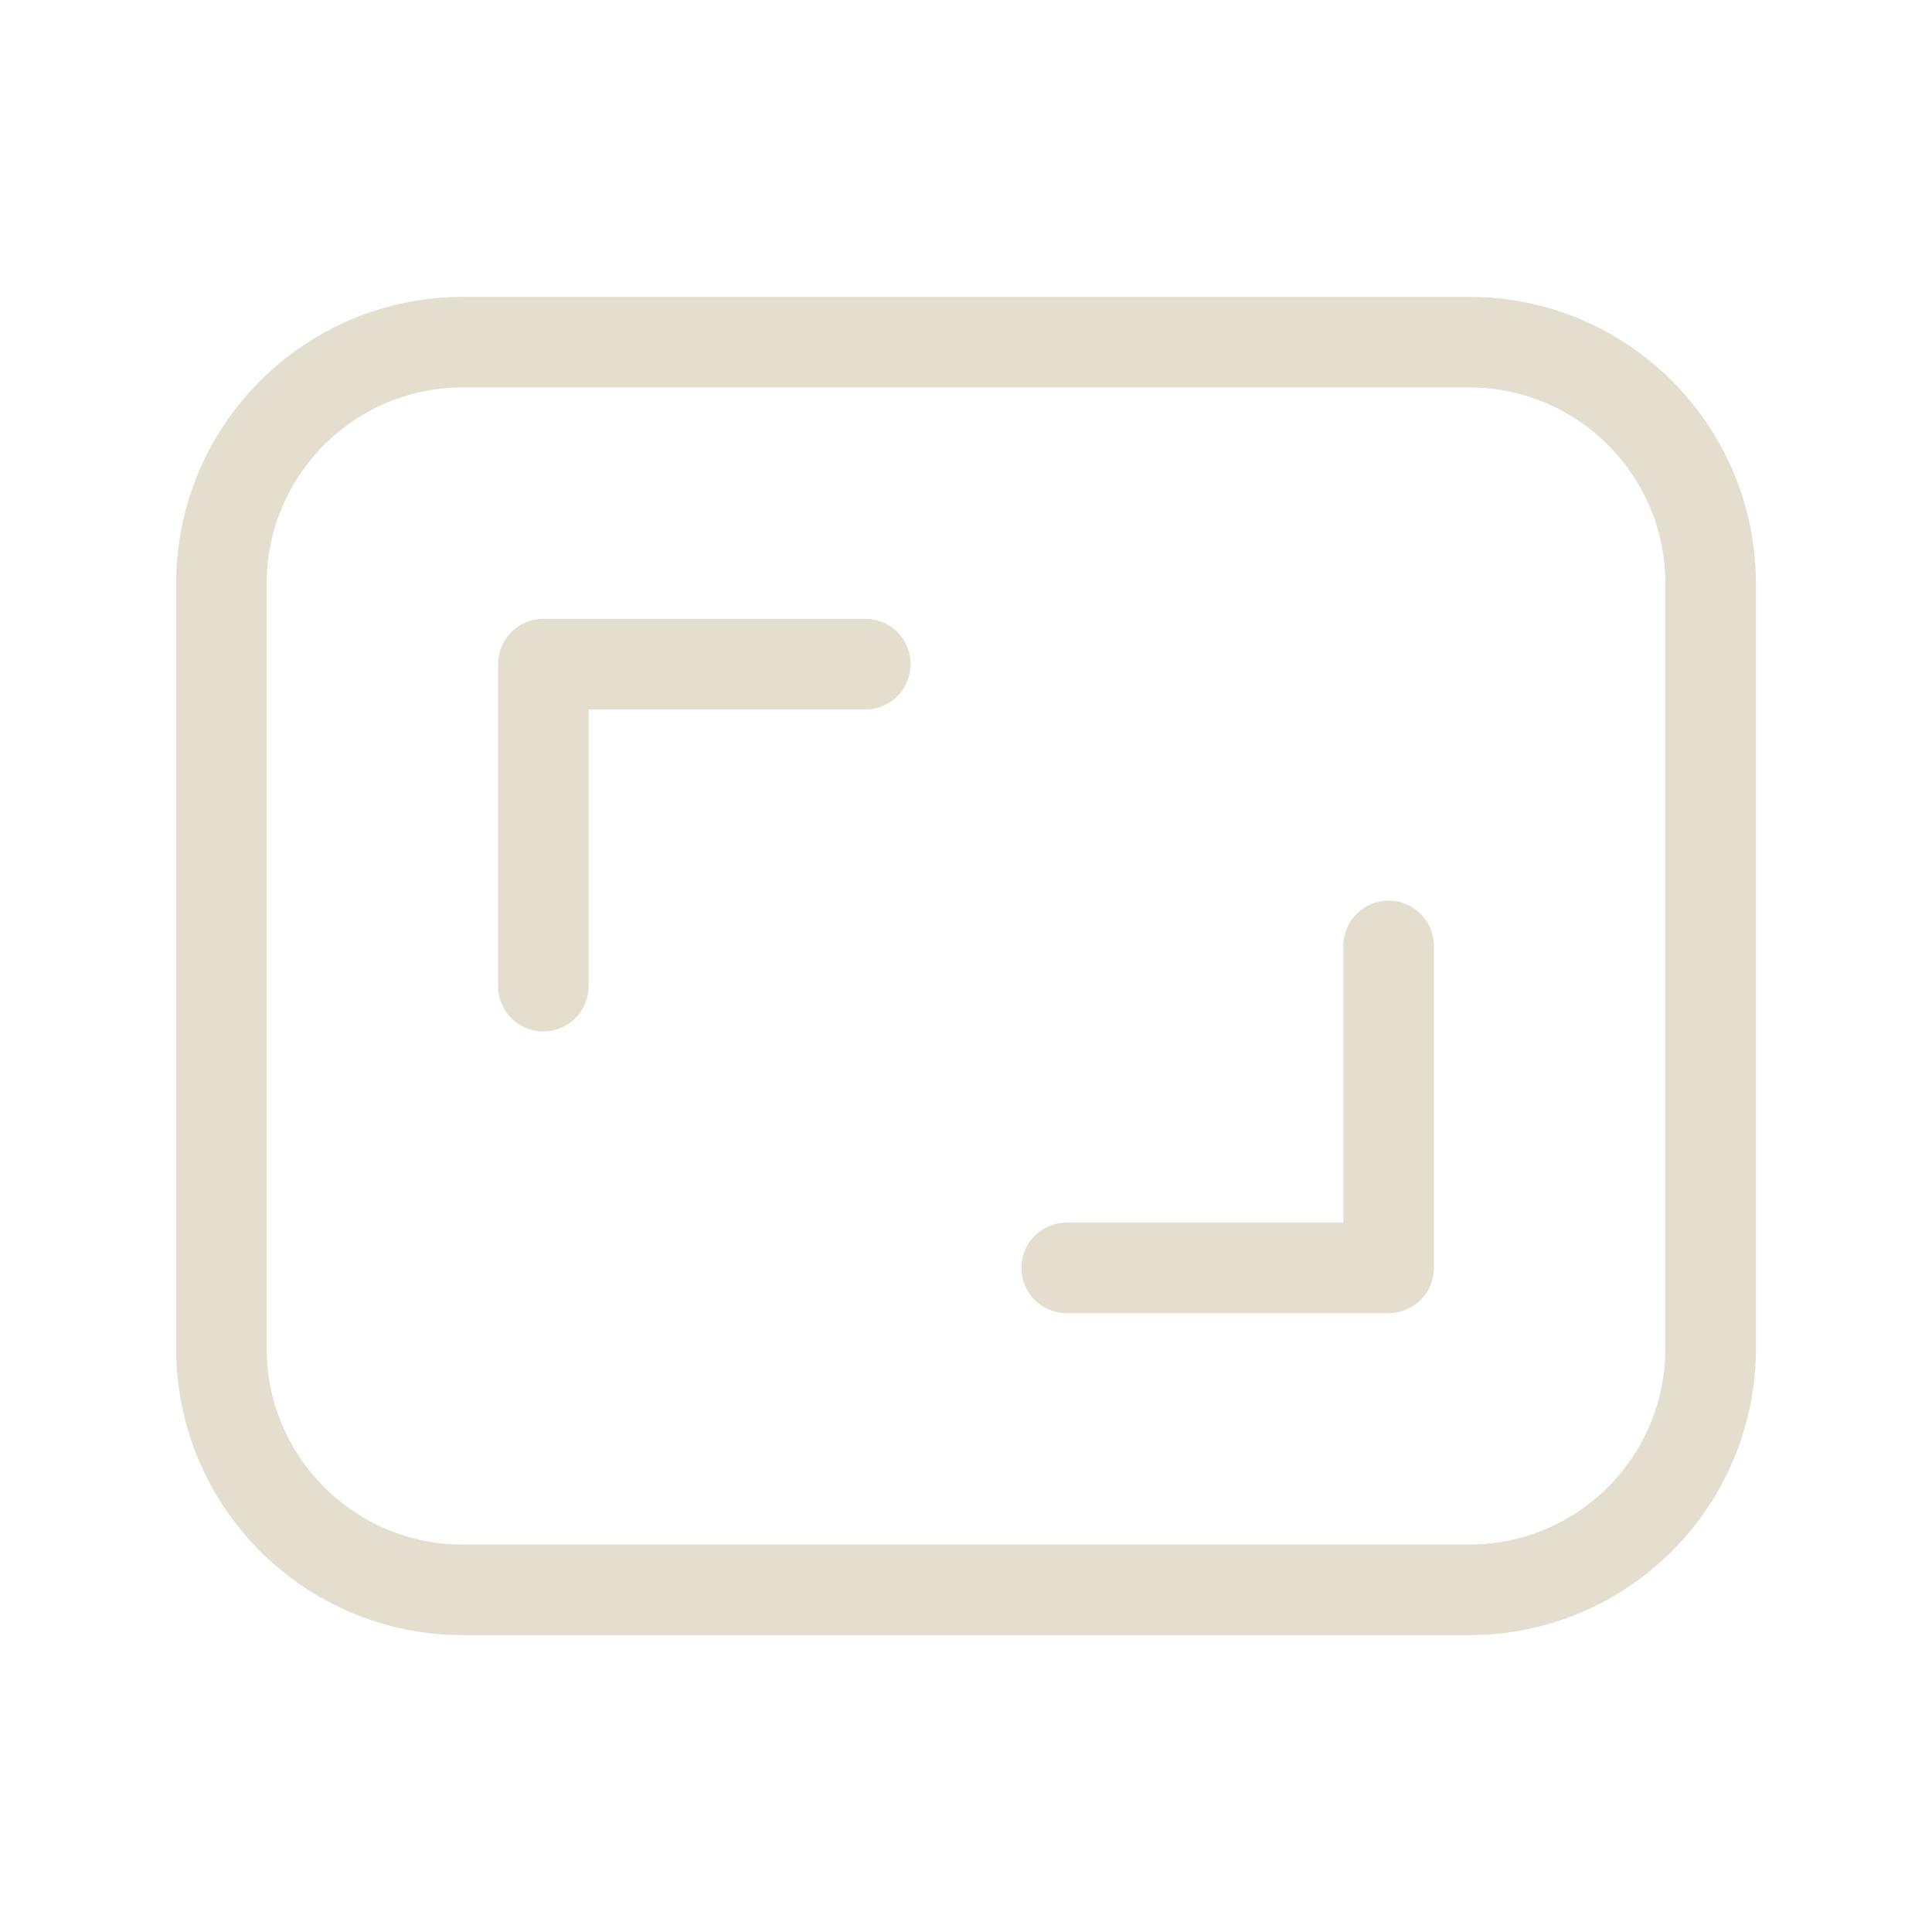
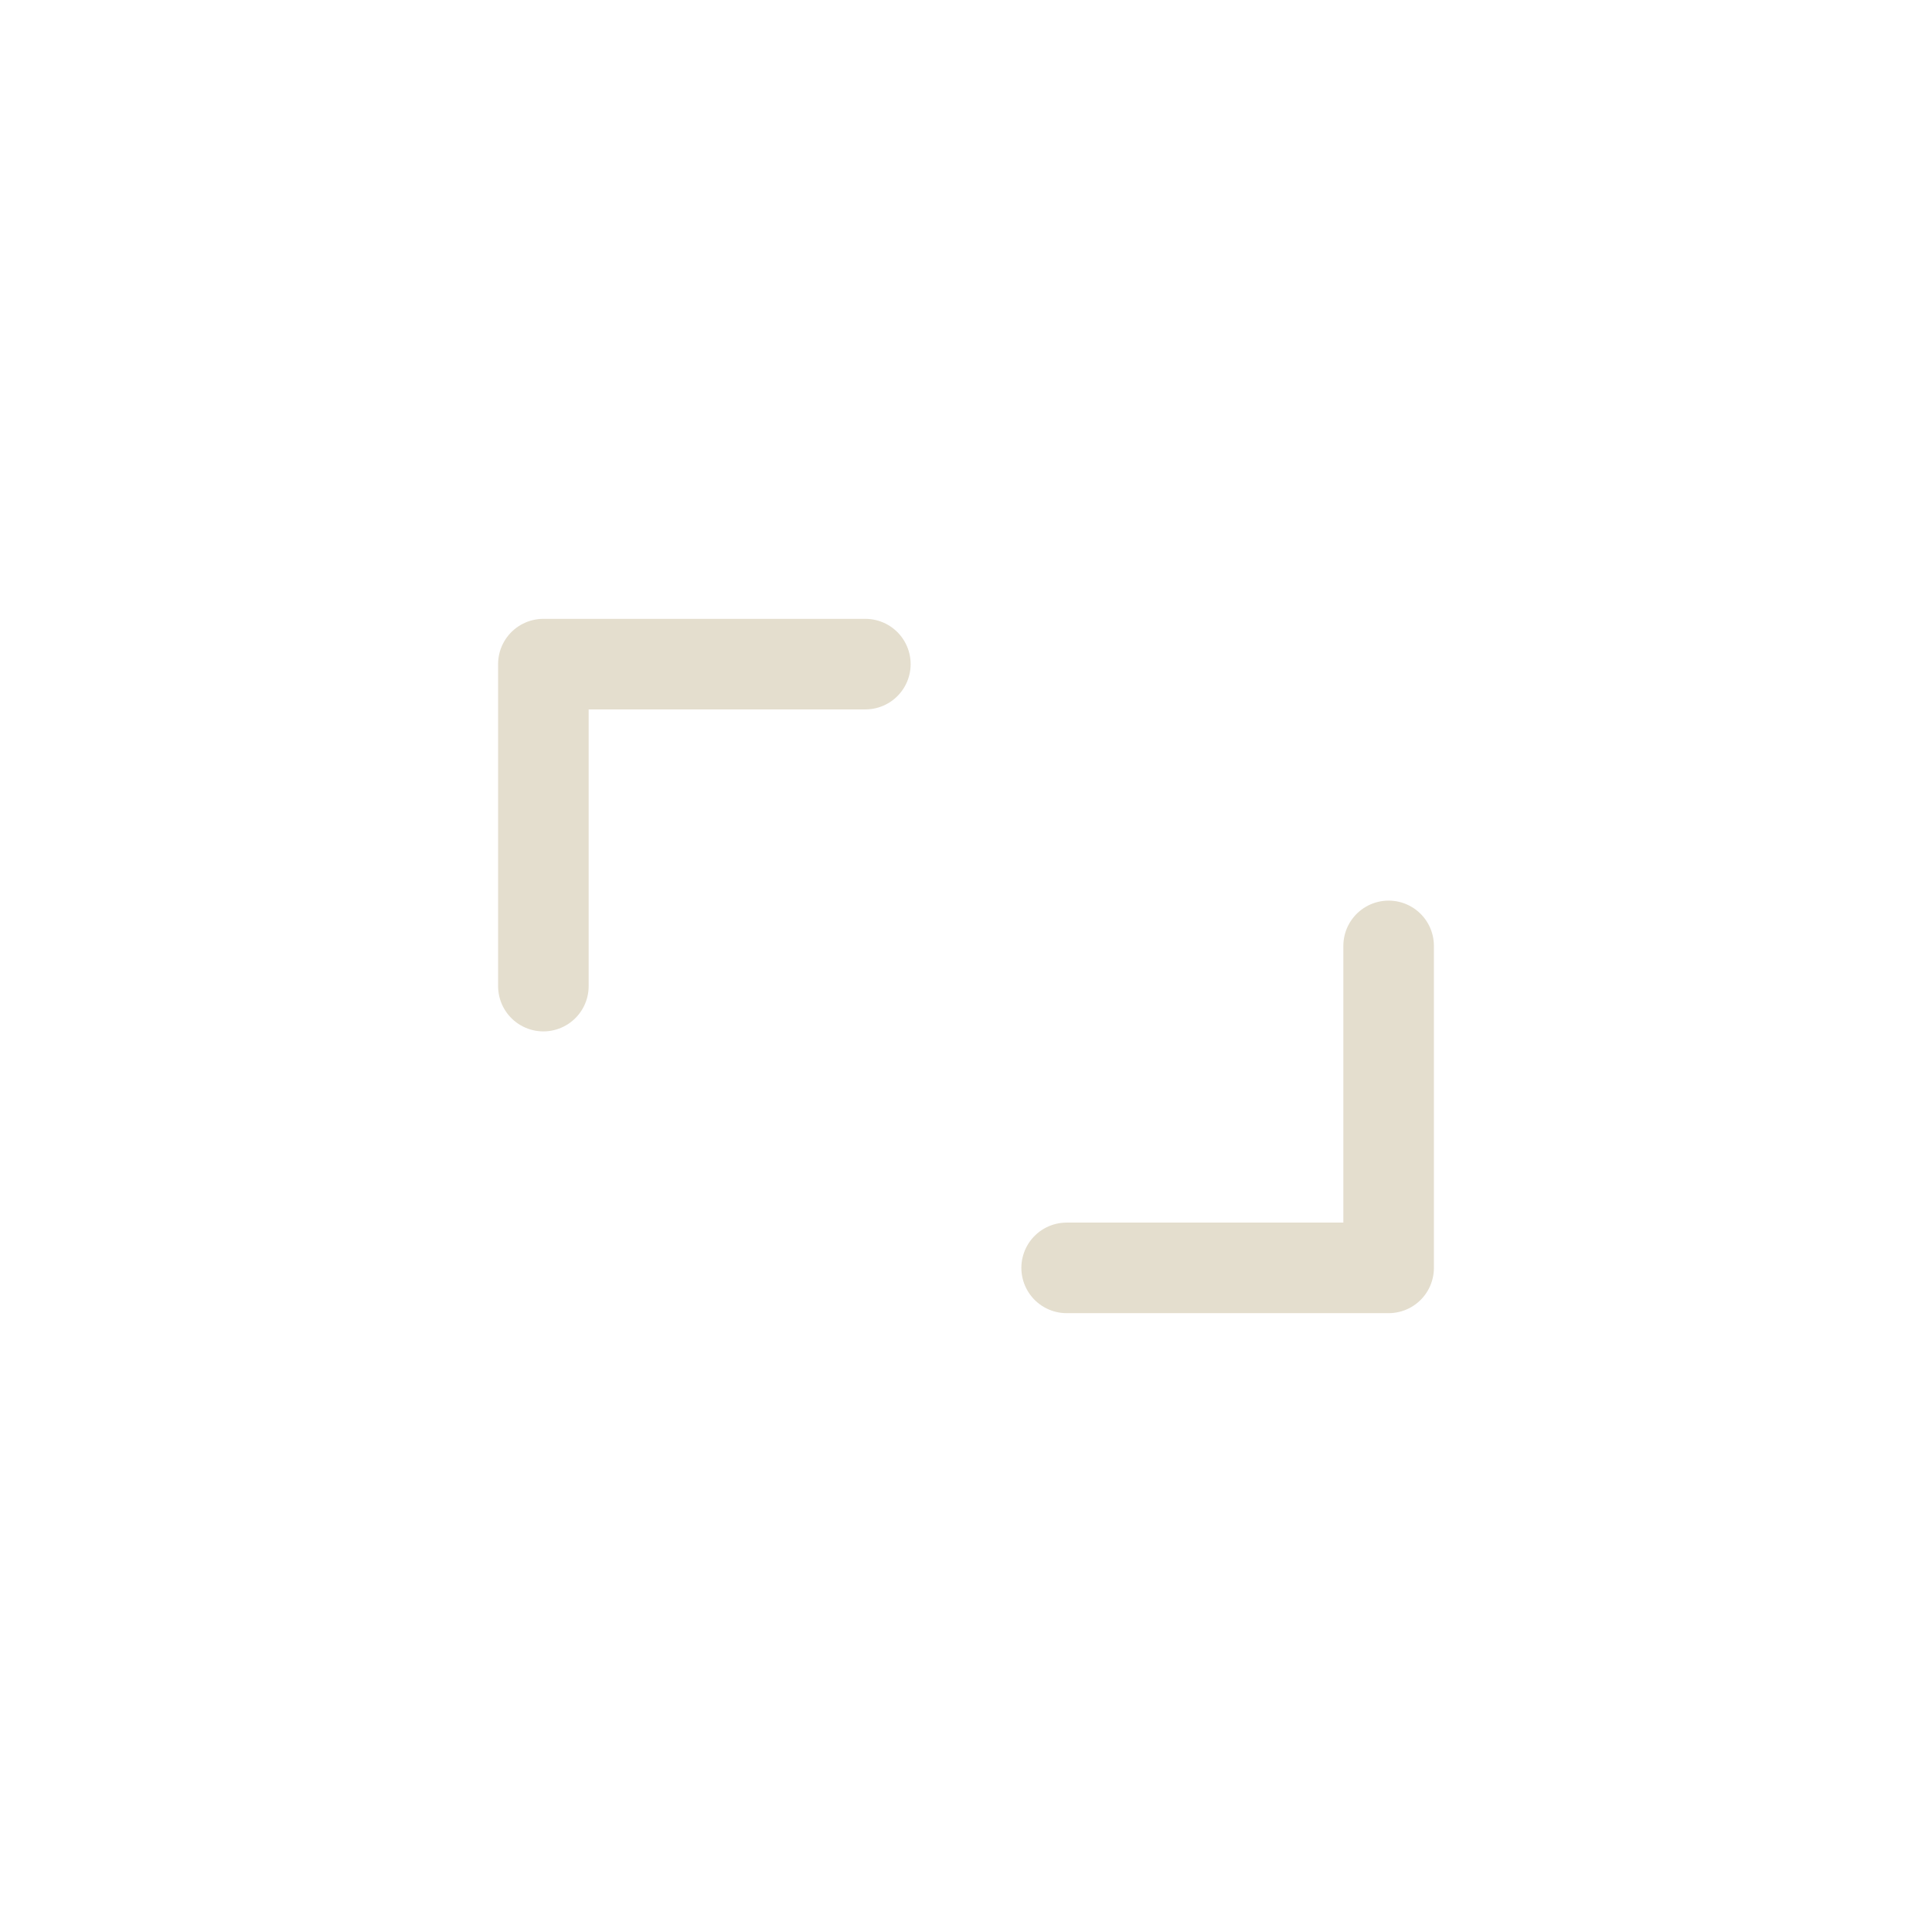
<svg xmlns="http://www.w3.org/2000/svg" width="32" height="32" viewBox="0 0 32 32" fill="none">
-   <path d="M24.334 5.667H7.667C5.458 5.667 3.667 7.458 3.667 9.667V22.333C3.667 24.543 5.458 26.333 7.667 26.333H24.334C26.543 26.333 28.334 24.543 28.334 22.333V9.667C28.334 7.458 26.543 5.667 24.334 5.667Z" stroke="#E4DECE" stroke-width="1.5" stroke-linecap="round" stroke-linejoin="round" />
  <path d="M9 16.333V11H14.333M23 15.667V21H17.667" stroke="#E4DECE" stroke-width="1.5" stroke-linecap="round" stroke-linejoin="round" />
</svg>